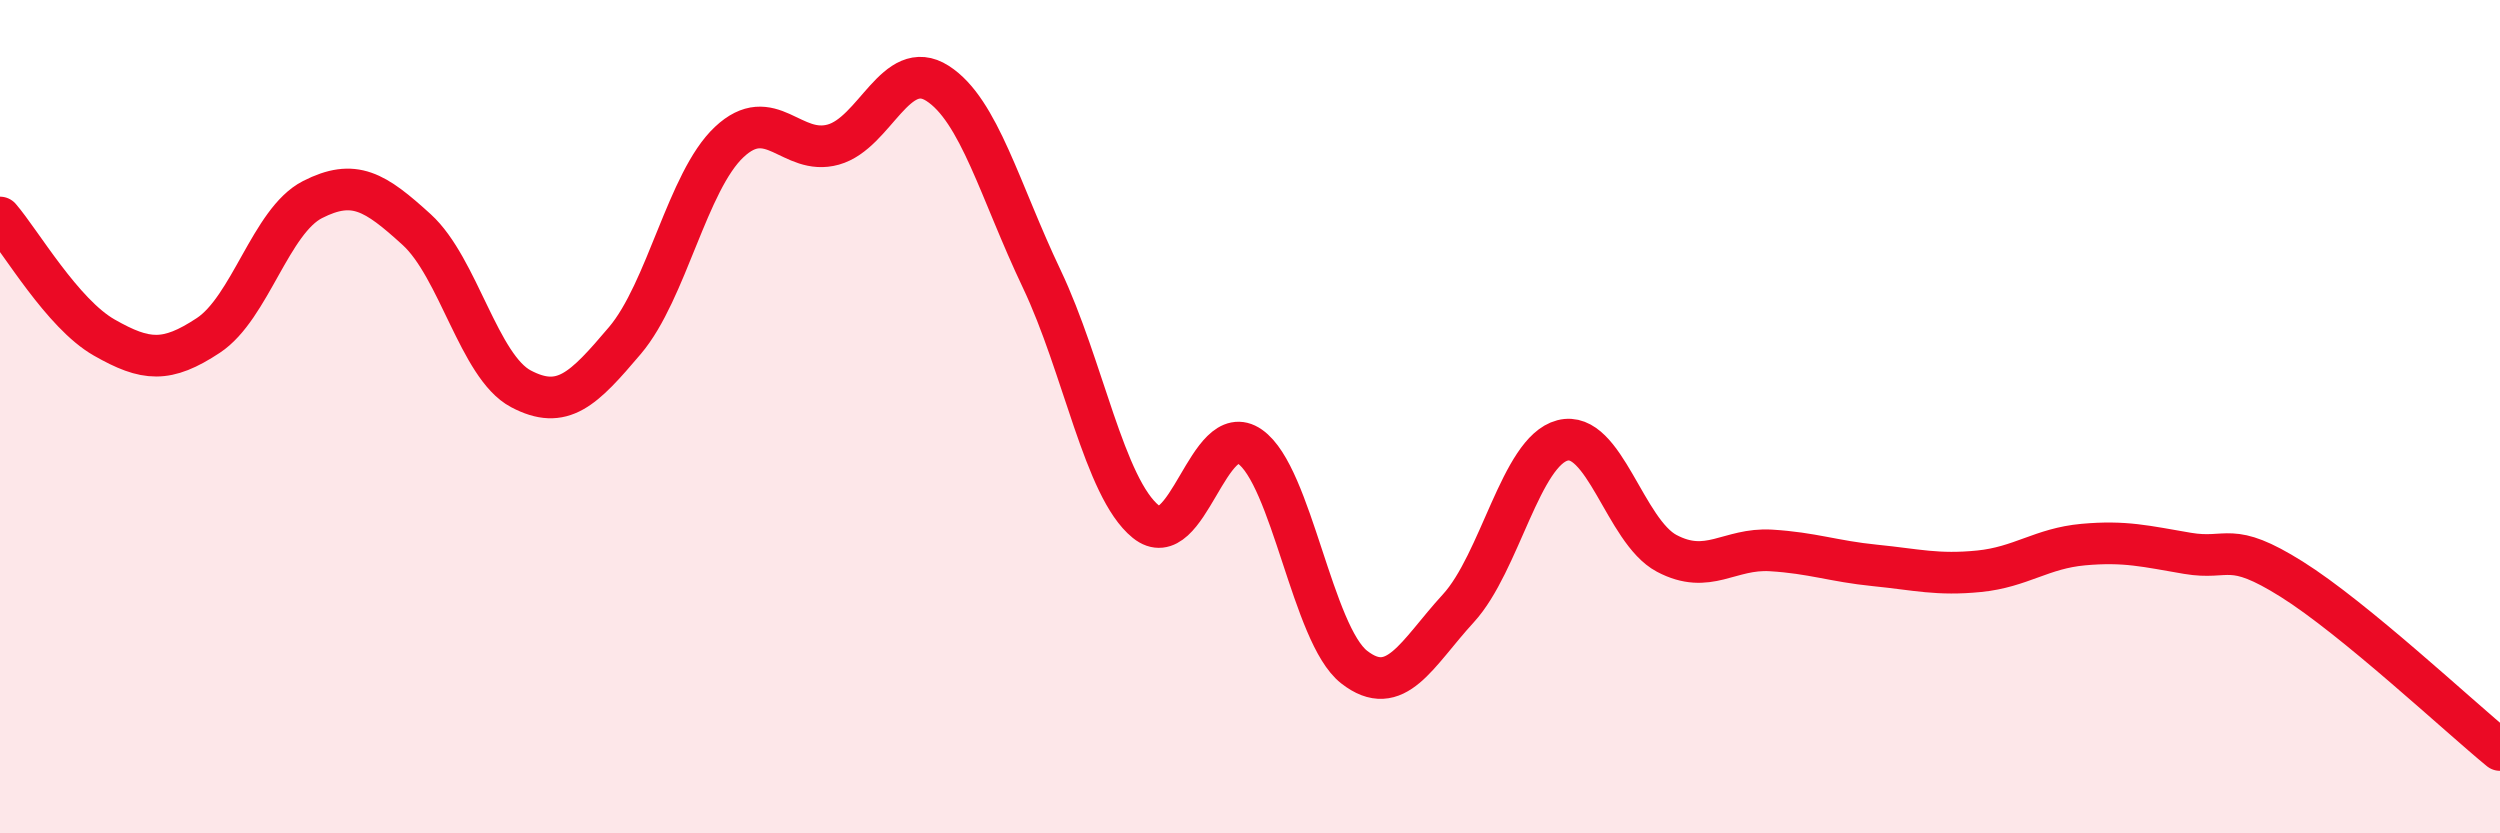
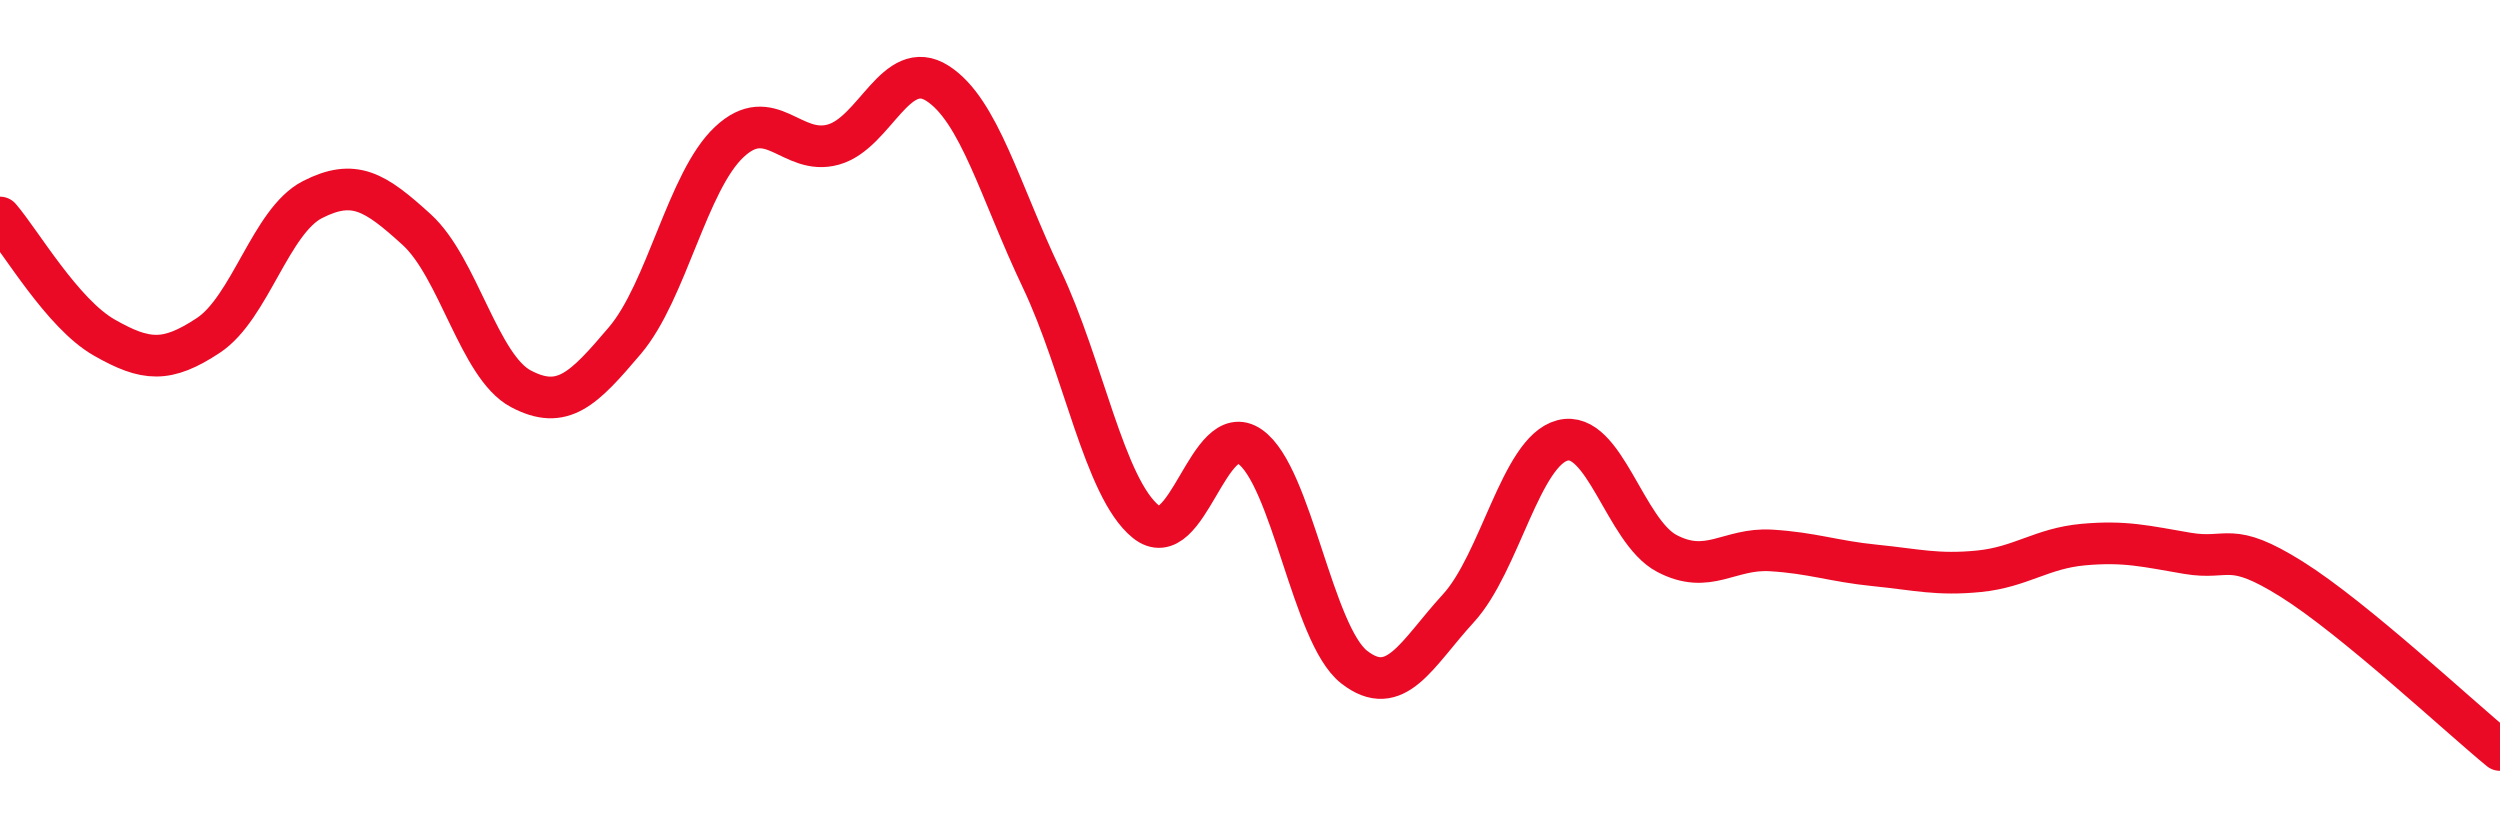
<svg xmlns="http://www.w3.org/2000/svg" width="60" height="20" viewBox="0 0 60 20">
-   <path d="M 0,5.22 C 0.5,5.8 1.5,7.53 2.5,8.1 C 3.5,8.67 4,8.71 5,8.05 C 6,7.39 6.5,5.3 7.5,4.79 C 8.5,4.28 9,4.6 10,5.51 C 11,6.42 11.5,8.8 12.5,9.33 C 13.5,9.86 14,9.35 15,8.17 C 16,6.99 16.5,4.35 17.5,3.41 C 18.5,2.47 19,3.75 20,3.47 C 21,3.19 21.5,1.36 22.5,2 C 23.5,2.64 24,4.59 25,6.69 C 26,8.79 26.5,11.71 27.5,12.52 C 28.5,13.33 29,10.02 30,10.72 C 31,11.42 31.5,15.23 32.5,16.01 C 33.5,16.79 34,15.69 35,14.6 C 36,13.51 36.5,10.83 37.5,10.57 C 38.5,10.31 39,12.75 40,13.28 C 41,13.81 41.5,13.15 42.5,13.21 C 43.5,13.27 44,13.47 45,13.57 C 46,13.67 46.5,13.81 47.5,13.71 C 48.5,13.61 49,13.16 50,13.07 C 51,12.98 51.5,13.11 52.5,13.28 C 53.5,13.45 53.5,12.96 55,13.9 C 56.5,14.84 59,17.18 60,18L60 20L0 20Z" fill="#EB0A25" opacity="0.1" stroke-linecap="round" stroke-linejoin="round" />
  <path d="M 0,5.22 C 0.5,5.8 1.5,7.53 2.5,8.1 C 3.5,8.67 4,8.71 5,8.05 C 6,7.39 6.5,5.3 7.5,4.79 C 8.5,4.28 9,4.6 10,5.51 C 11,6.42 11.5,8.8 12.5,9.33 C 13.5,9.86 14,9.35 15,8.17 C 16,6.99 16.5,4.35 17.5,3.41 C 18.5,2.47 19,3.75 20,3.47 C 21,3.19 21.5,1.36 22.5,2 C 23.5,2.64 24,4.59 25,6.69 C 26,8.79 26.5,11.71 27.5,12.52 C 28.5,13.33 29,10.02 30,10.72 C 31,11.42 31.5,15.23 32.5,16.01 C 33.5,16.79 34,15.69 35,14.6 C 36,13.51 36.5,10.83 37.5,10.57 C 38.5,10.31 39,12.75 40,13.28 C 41,13.81 41.5,13.15 42.5,13.21 C 43.5,13.27 44,13.47 45,13.57 C 46,13.67 46.5,13.81 47.5,13.71 C 48.5,13.61 49,13.16 50,13.07 C 51,12.98 51.5,13.11 52.5,13.28 C 53.5,13.45 53.5,12.96 55,13.9 C 56.5,14.84 59,17.18 60,18" stroke="#EB0A25" stroke-width="1" fill="none" stroke-linecap="round" stroke-linejoin="round" />
</svg>